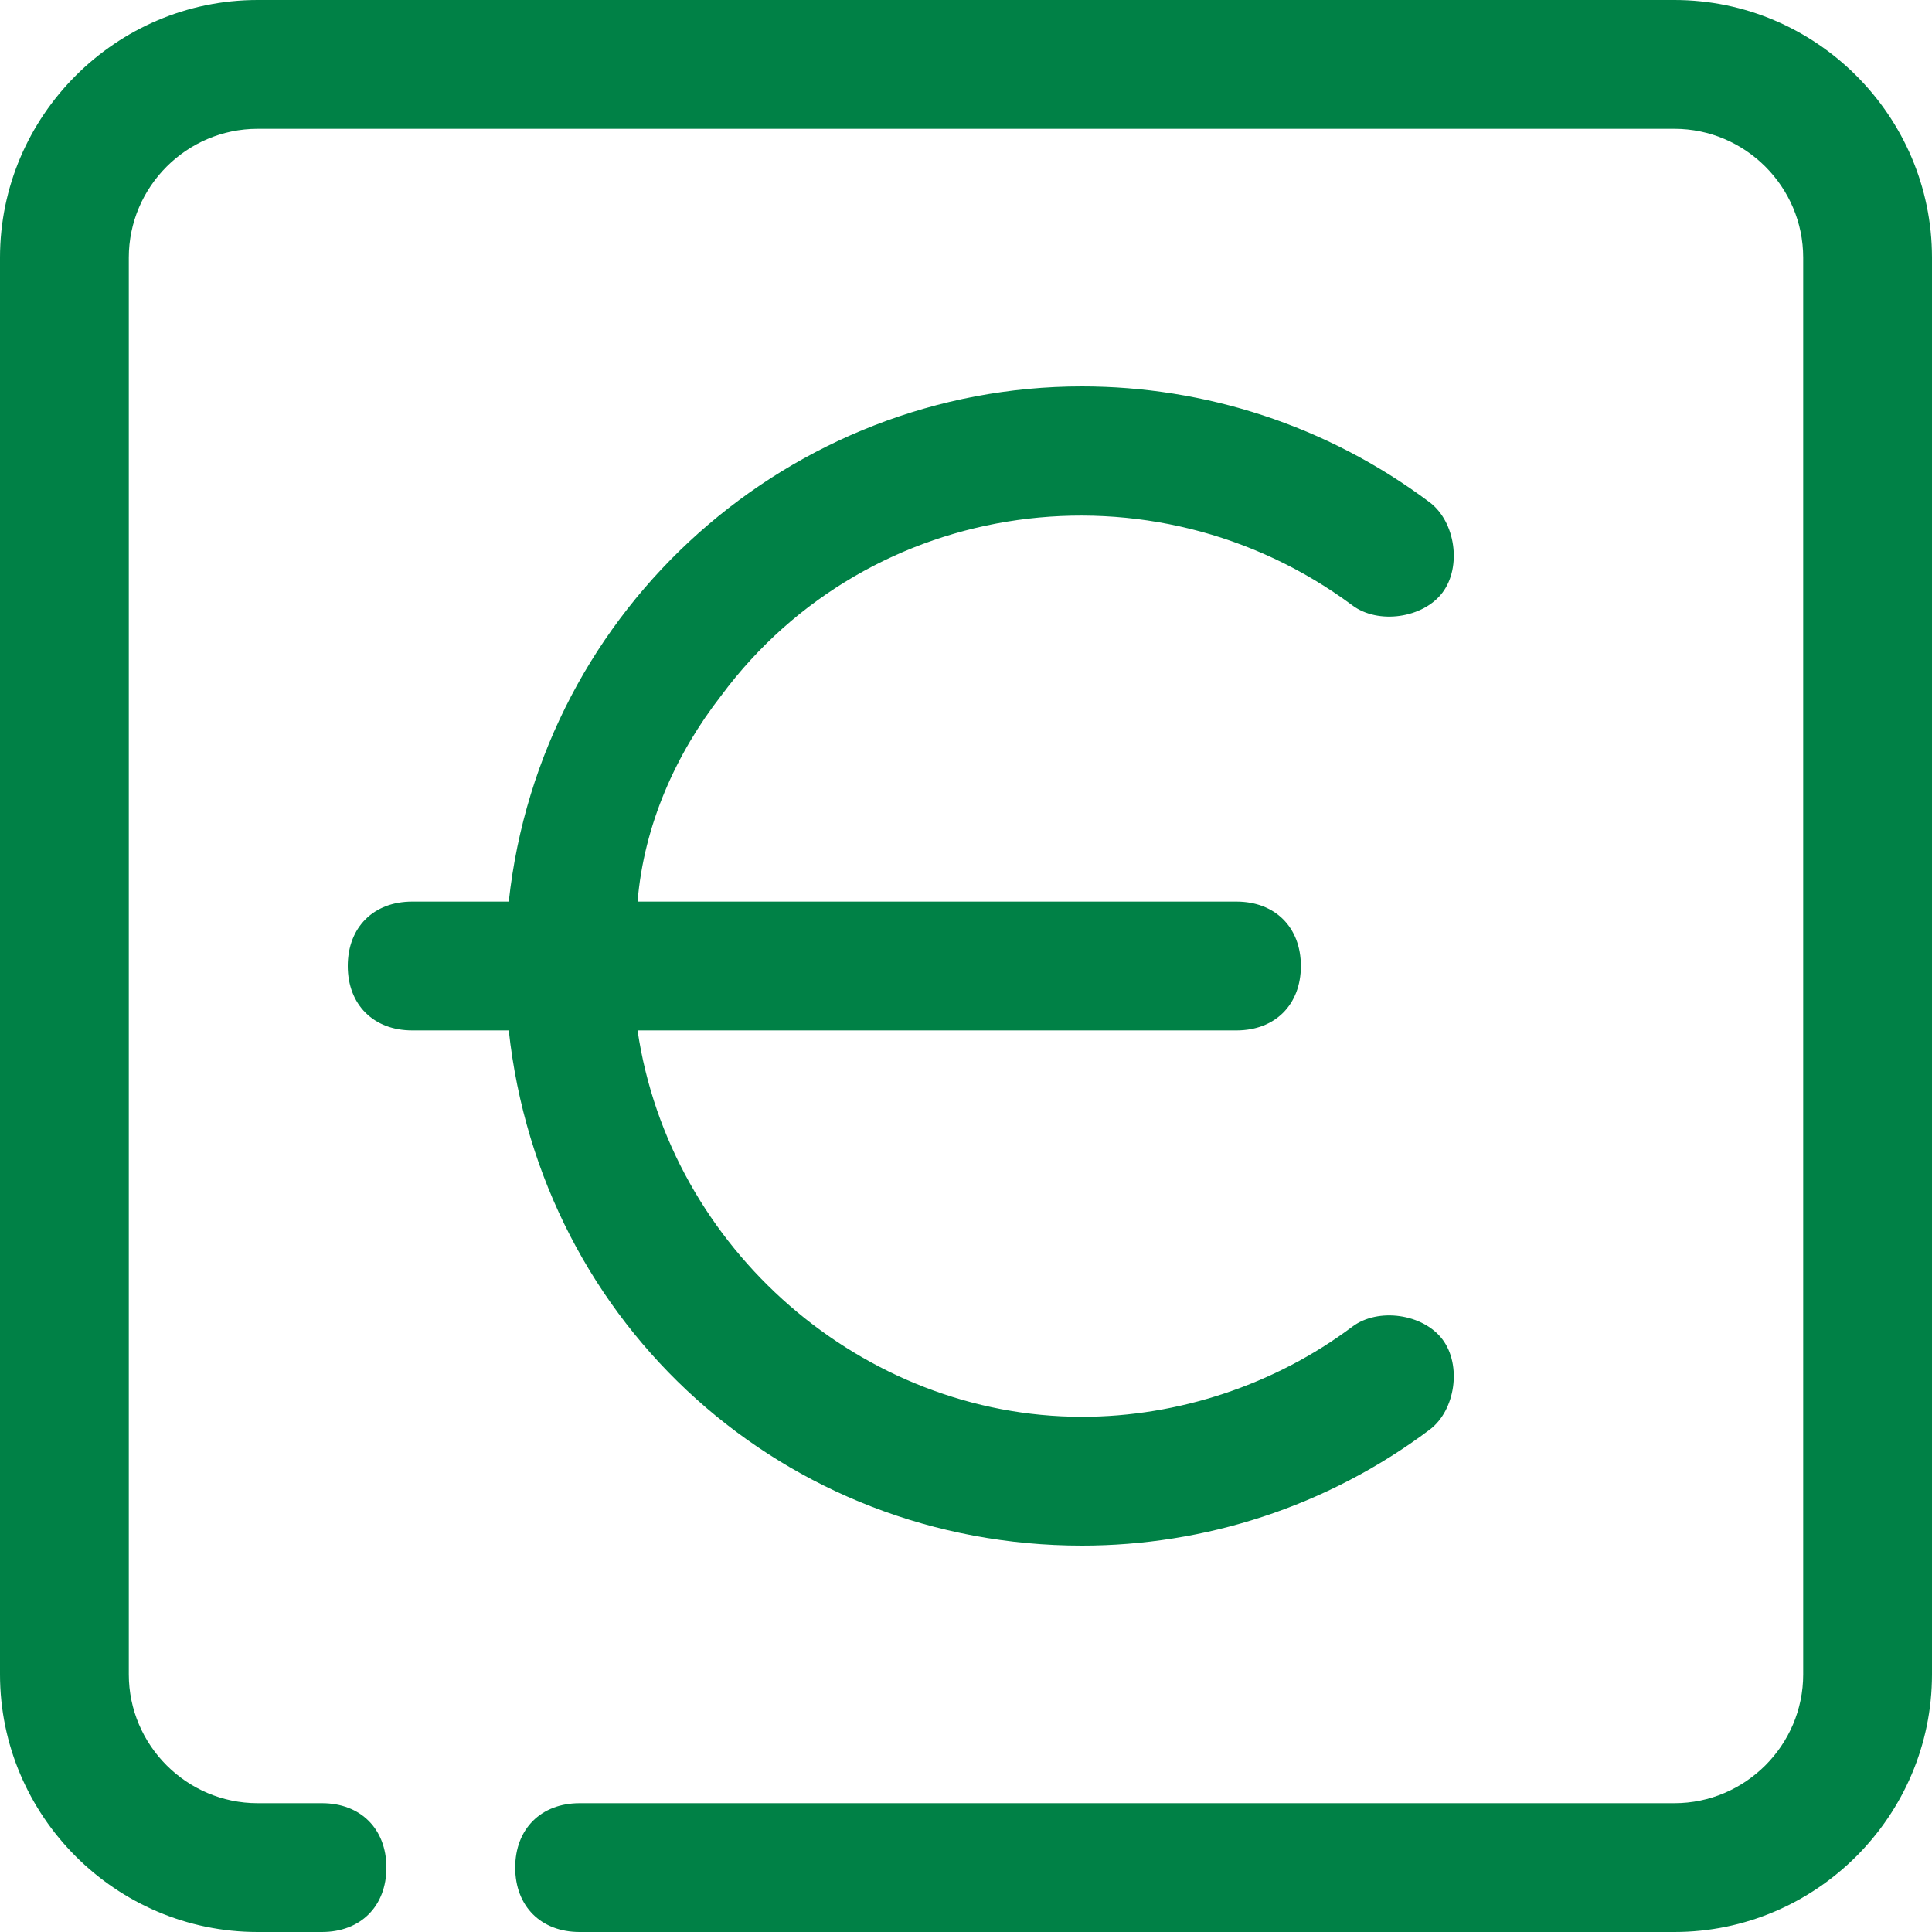
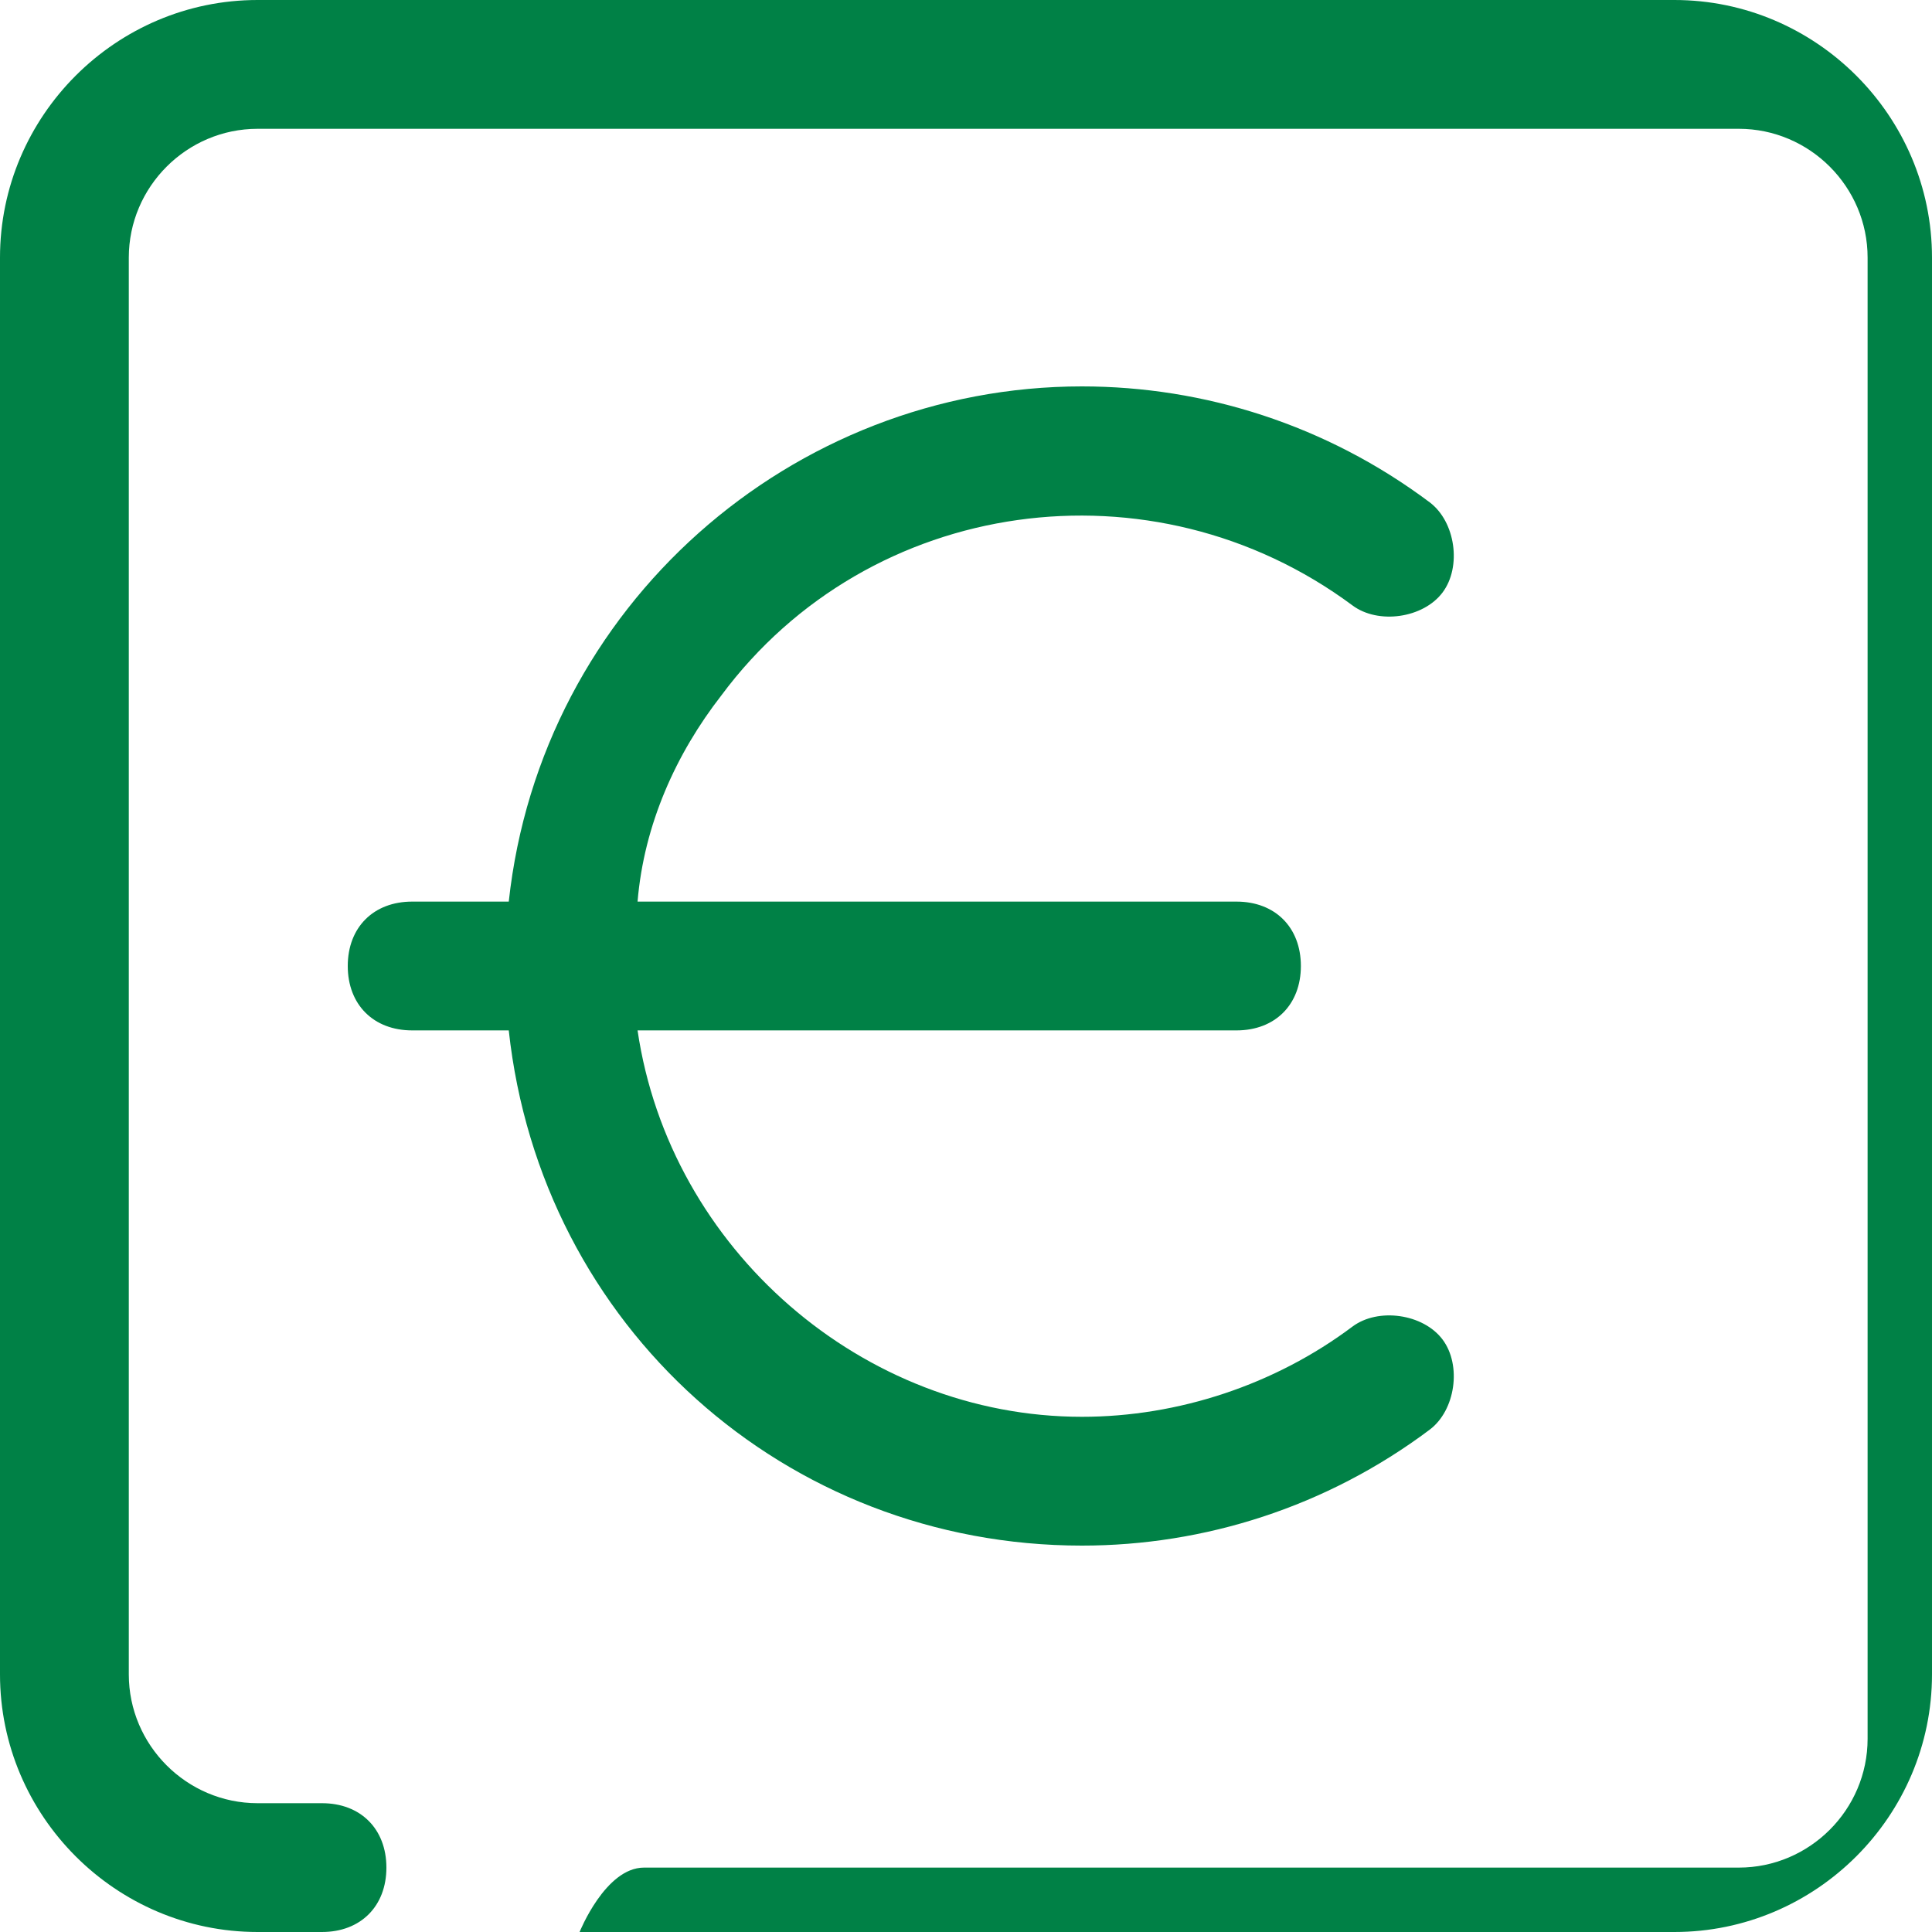
<svg xmlns="http://www.w3.org/2000/svg" version="1.1" id="Layer_1" x="0px" y="0px" viewBox="0 0 30 30" style="enable-background:new 0 0 30 30;" xml:space="preserve">
  <style type="text/css">
	.st0{fill:#008146;}
</style>
  <g id="euro">
-     <path class="st0" d="M26,30H9c-0.6,0-1-0.4-1-1s0.4-1,1-1h17c1.1,0,2-0.9,2-2V4c0-1.1-0.9-2-2-2H4C2.9,2,2,2.9,2,4v22   c0,1.1,0.9,2,2,2h1c0.6,0,1,0.4,1,1s-0.4,1-1,1H4c-2.2,0-4-1.8-4-4V4c0-2.2,1.8-4,4-4h22c2.2,0,4,1.8,4,4v22C30,28.2,28.2,30,26,30   z M16.8,24c-4.6,0-8.4-3.4-8.9-8H6.4c-0.6,0-1-0.4-1-1s0.4-1,1-1h1.5c0.5-4.6,4.4-8,8.9-8c1.9,0,3.8,0.6,5.4,1.8   c0.4,0.3,0.5,1,0.2,1.4c-0.3,0.4-1,0.5-1.4,0.2c-3.1-2.3-7.5-1.7-9.8,1.4c-0.7,0.9-1.2,2-1.3,3.2h9.3c0.6,0,1,0.4,1,1s-0.4,1-1,1   H9.9c0.5,3.4,3.5,6,6.9,6c1.5,0,3-0.5,4.2-1.4c0.4-0.3,1.1-0.2,1.4,0.2s0.2,1.1-0.2,1.4C20.6,23.4,18.7,24,16.8,24z" />
+     <path class="st0" d="M26,30H9s0.4-1,1-1h17c1.1,0,2-0.9,2-2V4c0-1.1-0.9-2-2-2H4C2.9,2,2,2.9,2,4v22   c0,1.1,0.9,2,2,2h1c0.6,0,1,0.4,1,1s-0.4,1-1,1H4c-2.2,0-4-1.8-4-4V4c0-2.2,1.8-4,4-4h22c2.2,0,4,1.8,4,4v22C30,28.2,28.2,30,26,30   z M16.8,24c-4.6,0-8.4-3.4-8.9-8H6.4c-0.6,0-1-0.4-1-1s0.4-1,1-1h1.5c0.5-4.6,4.4-8,8.9-8c1.9,0,3.8,0.6,5.4,1.8   c0.4,0.3,0.5,1,0.2,1.4c-0.3,0.4-1,0.5-1.4,0.2c-3.1-2.3-7.5-1.7-9.8,1.4c-0.7,0.9-1.2,2-1.3,3.2h9.3c0.6,0,1,0.4,1,1s-0.4,1-1,1   H9.9c0.5,3.4,3.5,6,6.9,6c1.5,0,3-0.5,4.2-1.4c0.4-0.3,1.1-0.2,1.4,0.2s0.2,1.1-0.2,1.4C20.6,23.4,18.7,24,16.8,24z" />
  </g>
</svg>